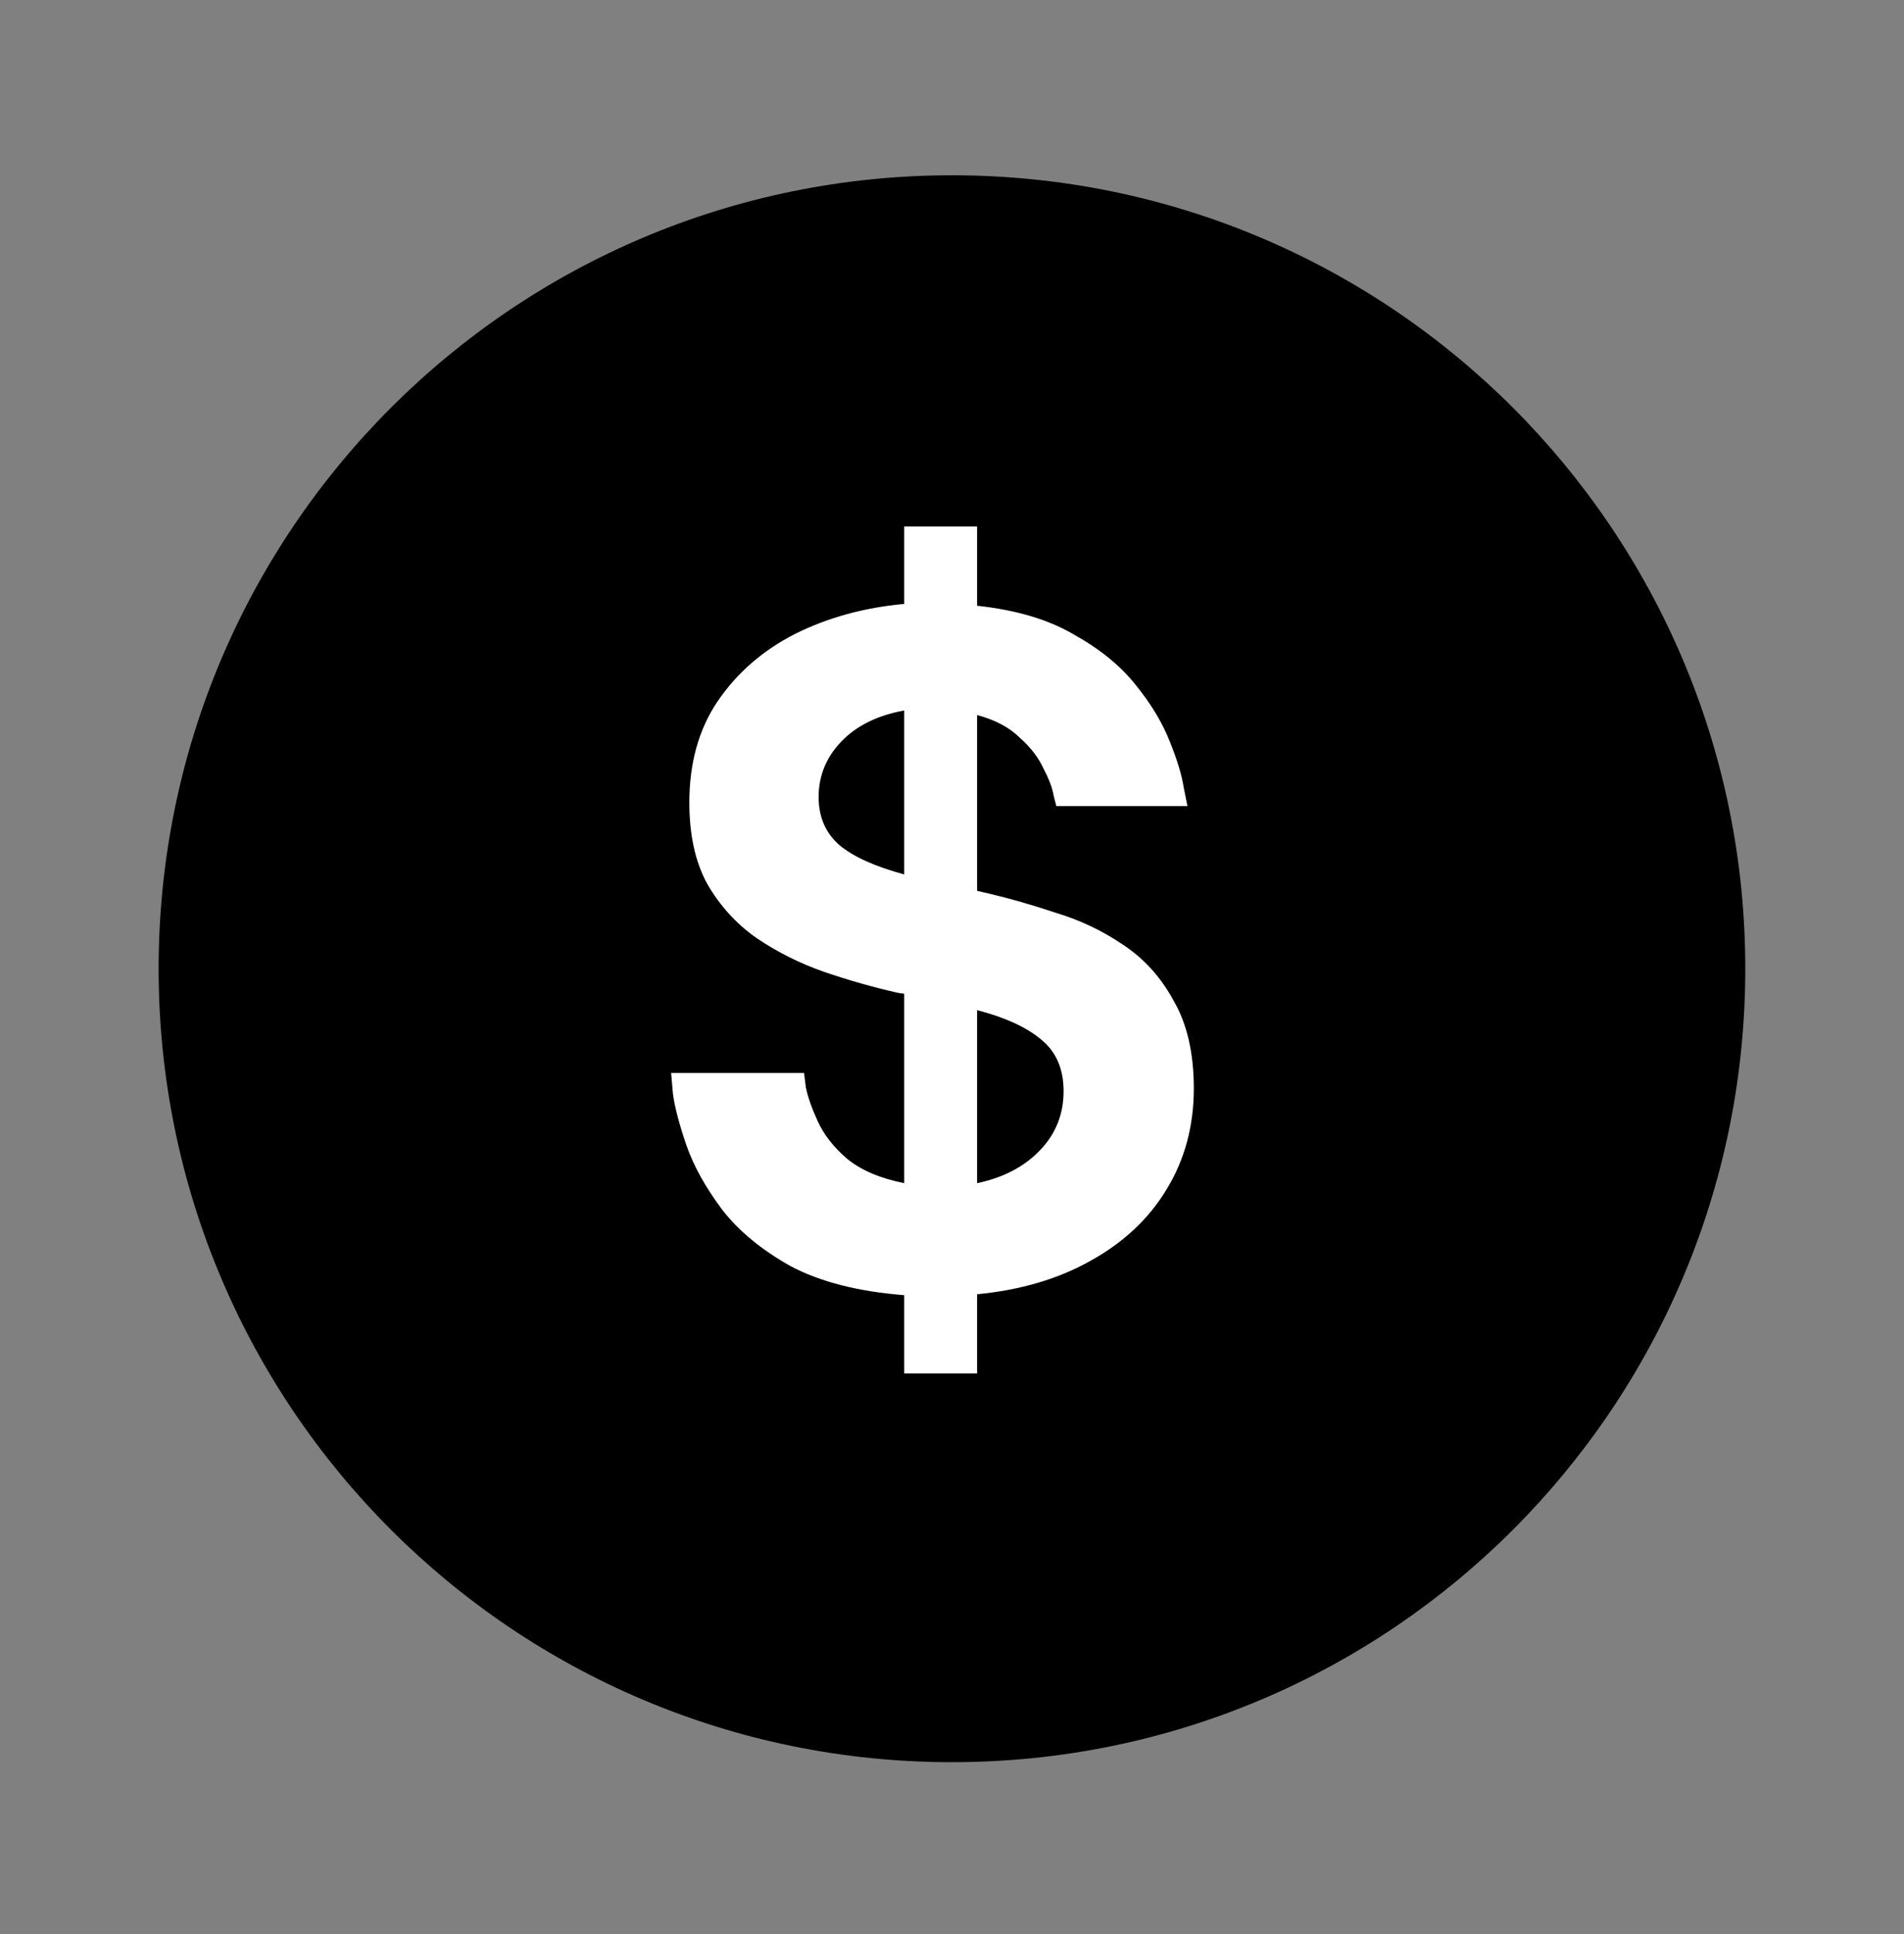
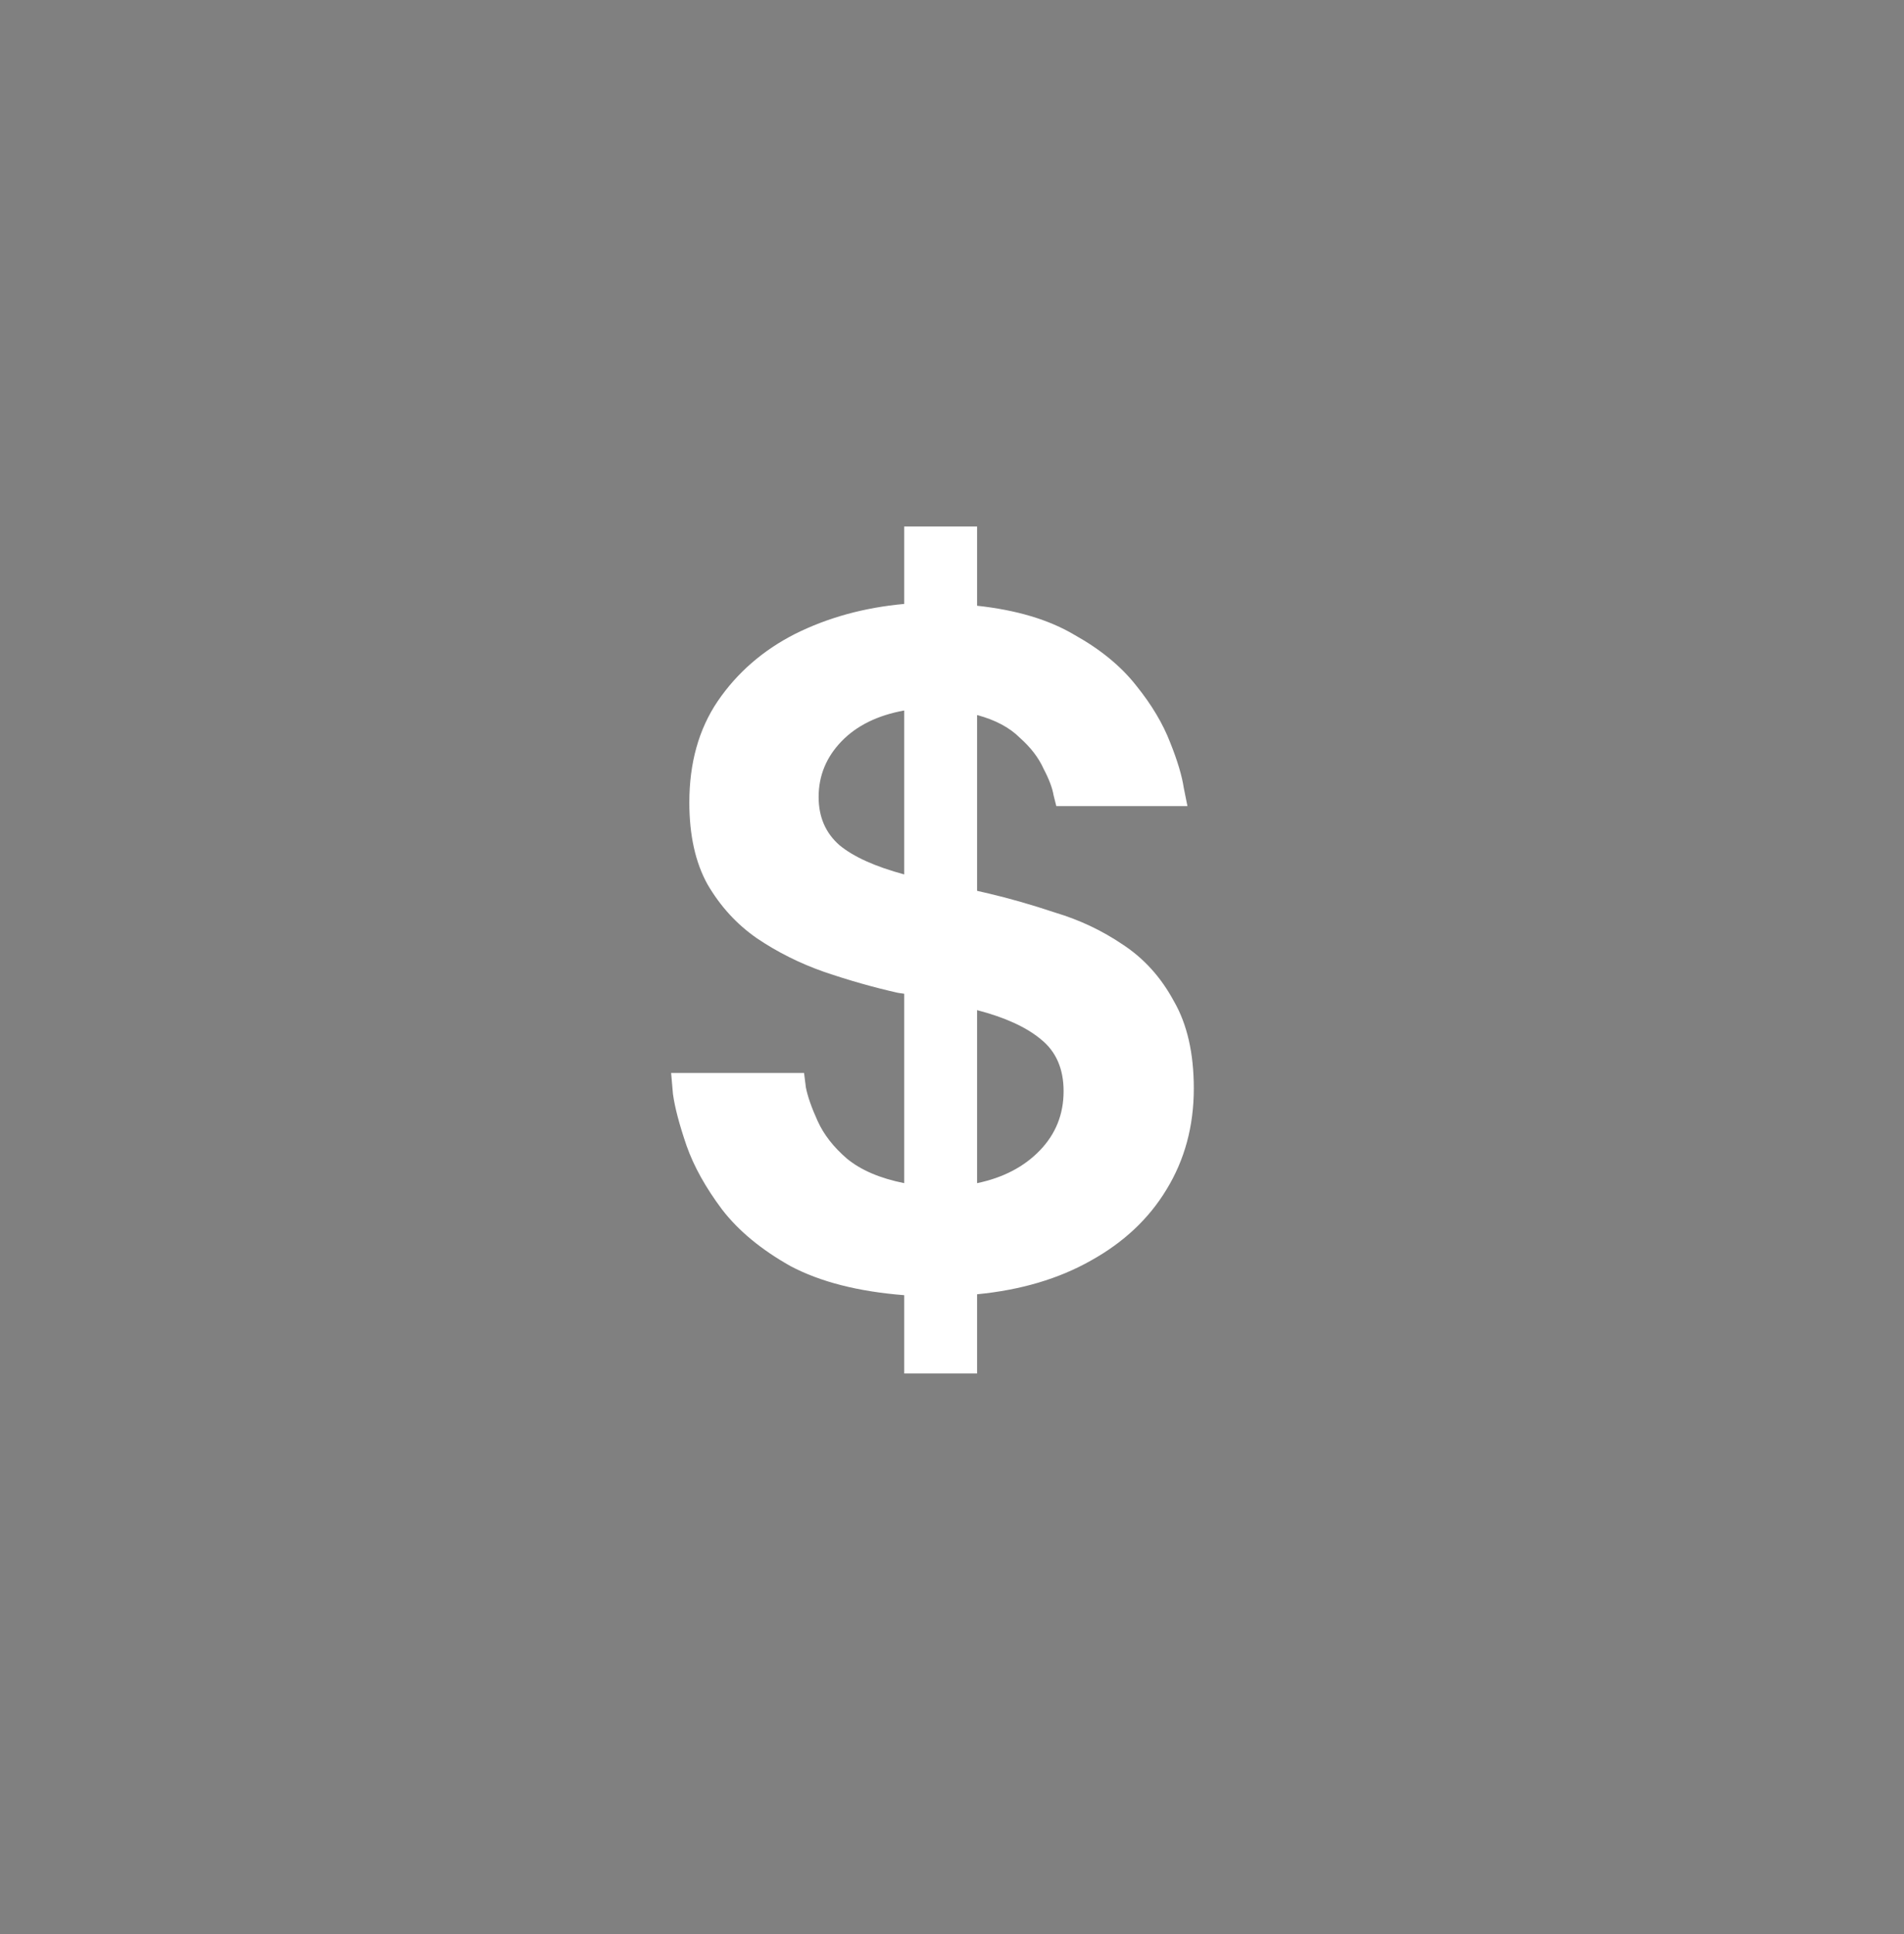
<svg xmlns="http://www.w3.org/2000/svg" width="64" height="65" viewBox="0 0 64 65" fill="none">
  <rect x="0" y="0" width="64" height="65" fill="#808080" stroke="none" />
-   <path d="M58.665 32.557C58.665 47.285 46.726 59.224 31.999 59.224C17.271 59.224 5.332 47.285 5.332 32.557C5.332 17.83 17.271 5.891 31.999 5.891C46.726 5.891 58.665 17.83 58.665 32.557Z" fill="#86C829" style="fill:#86C829;fill:color(display-p3 0.525 0.784 0.162);fill-opacity:1;" />
  <path d="M30.394 46.161V43.529C28.844 43.407 27.568 43.08 26.568 42.55C25.589 41.999 24.824 41.366 24.273 40.652C23.722 39.917 23.324 39.203 23.079 38.509C22.834 37.795 22.681 37.214 22.62 36.764C22.579 36.295 22.559 36.06 22.559 36.06H27.027C27.027 36.06 27.048 36.224 27.089 36.55C27.15 36.856 27.282 37.234 27.487 37.683C27.691 38.132 28.017 38.55 28.466 38.938C28.935 39.325 29.578 39.601 30.394 39.764V33.398L30.18 33.367C29.364 33.183 28.538 32.949 27.701 32.663C26.885 32.377 26.13 32 25.436 31.53C24.762 31.061 24.212 30.459 23.783 29.724C23.375 28.99 23.171 28.072 23.171 26.97C23.171 25.643 23.487 24.511 24.12 23.572C24.773 22.613 25.64 21.858 26.721 21.307C27.823 20.756 29.048 20.419 30.394 20.297V17.695H32.843V20.358C34.169 20.501 35.261 20.828 36.118 21.338C36.996 21.828 37.69 22.399 38.2 23.052C38.71 23.684 39.087 24.317 39.332 24.95C39.577 25.562 39.73 26.072 39.791 26.48C39.873 26.888 39.914 27.092 39.914 27.092H35.506C35.506 27.092 35.475 26.97 35.414 26.725C35.373 26.48 35.261 26.184 35.078 25.837C34.914 25.47 34.649 25.123 34.282 24.797C33.935 24.45 33.455 24.195 32.843 24.031V29.939L33.241 30.031C33.935 30.194 34.68 30.408 35.475 30.673C36.292 30.918 37.047 31.275 37.74 31.745C38.455 32.214 39.026 32.847 39.455 33.642C39.904 34.418 40.128 35.397 40.128 36.581C40.128 37.846 39.822 38.979 39.21 39.978C38.618 40.958 37.771 41.754 36.669 42.366C35.588 42.978 34.312 43.356 32.843 43.498V46.161H30.394ZM27.517 26.786C27.517 27.459 27.752 28 28.221 28.408C28.691 28.796 29.415 29.123 30.394 29.388V23.878C29.497 24.041 28.793 24.388 28.282 24.919C27.772 25.45 27.517 26.072 27.517 26.786ZM35.751 36.673C35.751 35.918 35.496 35.336 34.986 34.928C34.496 34.52 33.782 34.193 32.843 33.949V39.764C33.721 39.581 34.425 39.213 34.955 38.662C35.486 38.111 35.751 37.448 35.751 36.673Z" fill="white" style="fill:white;fill-opacity:1;" />
</svg>